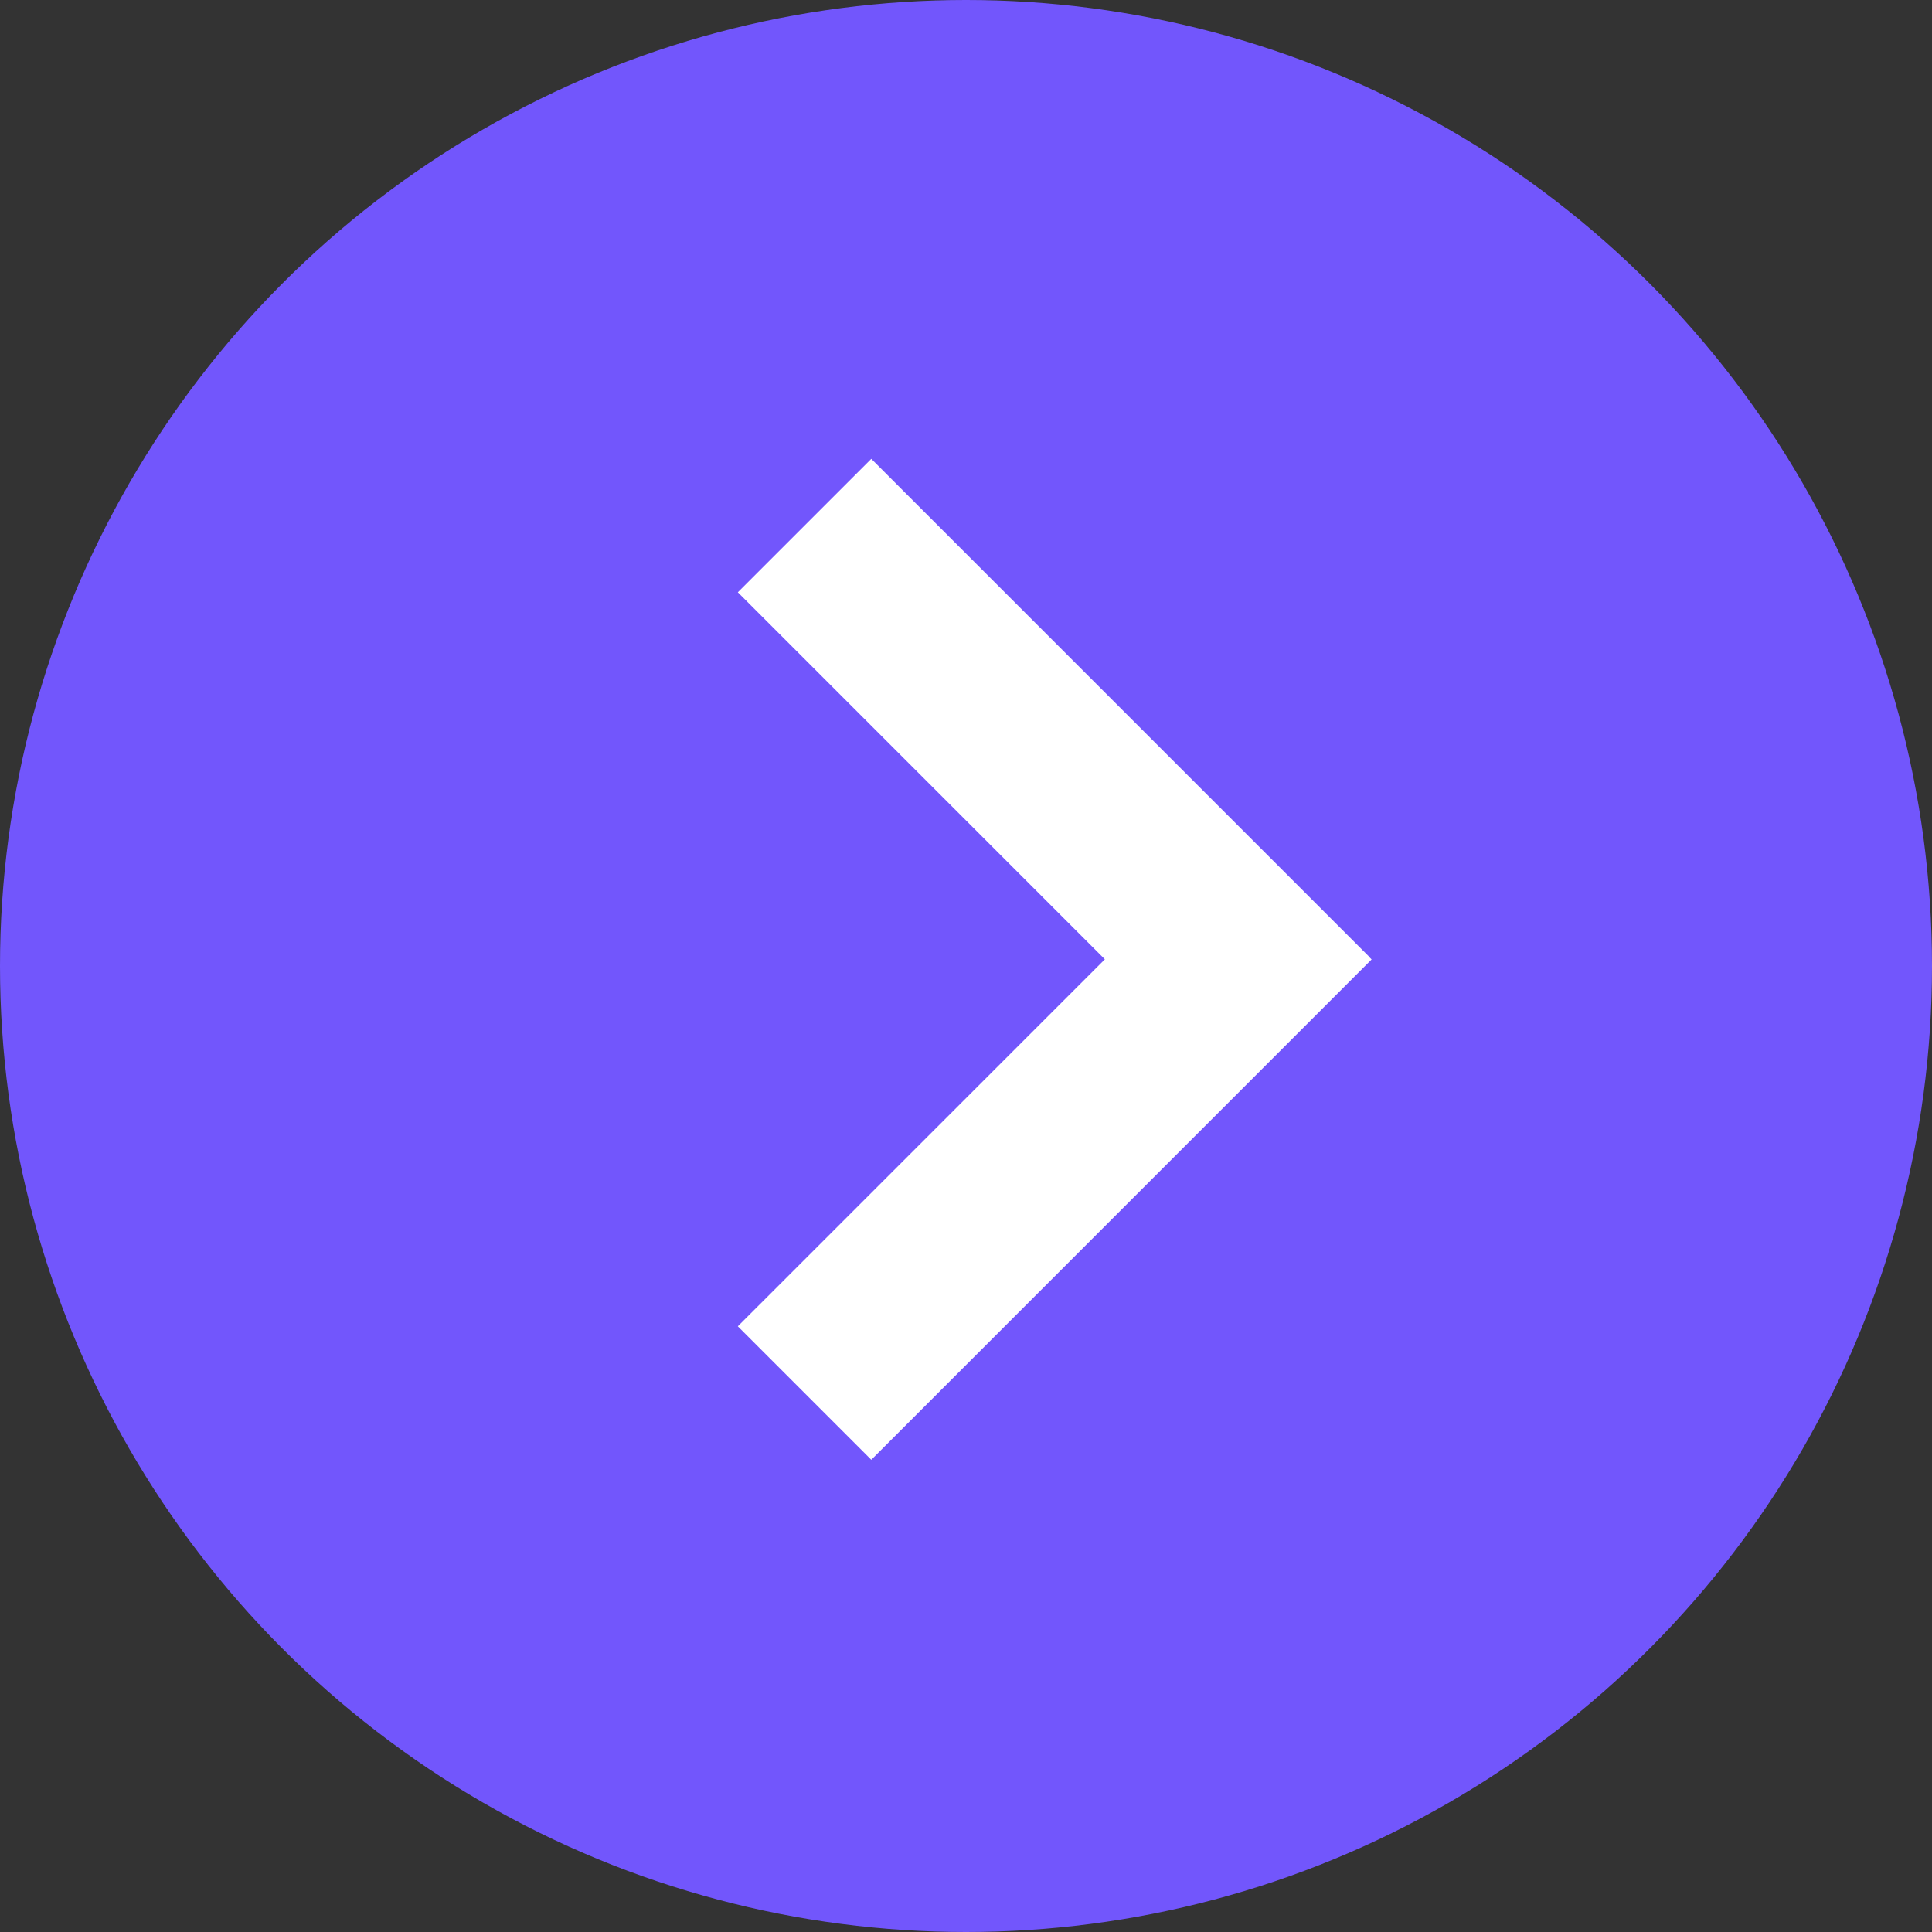
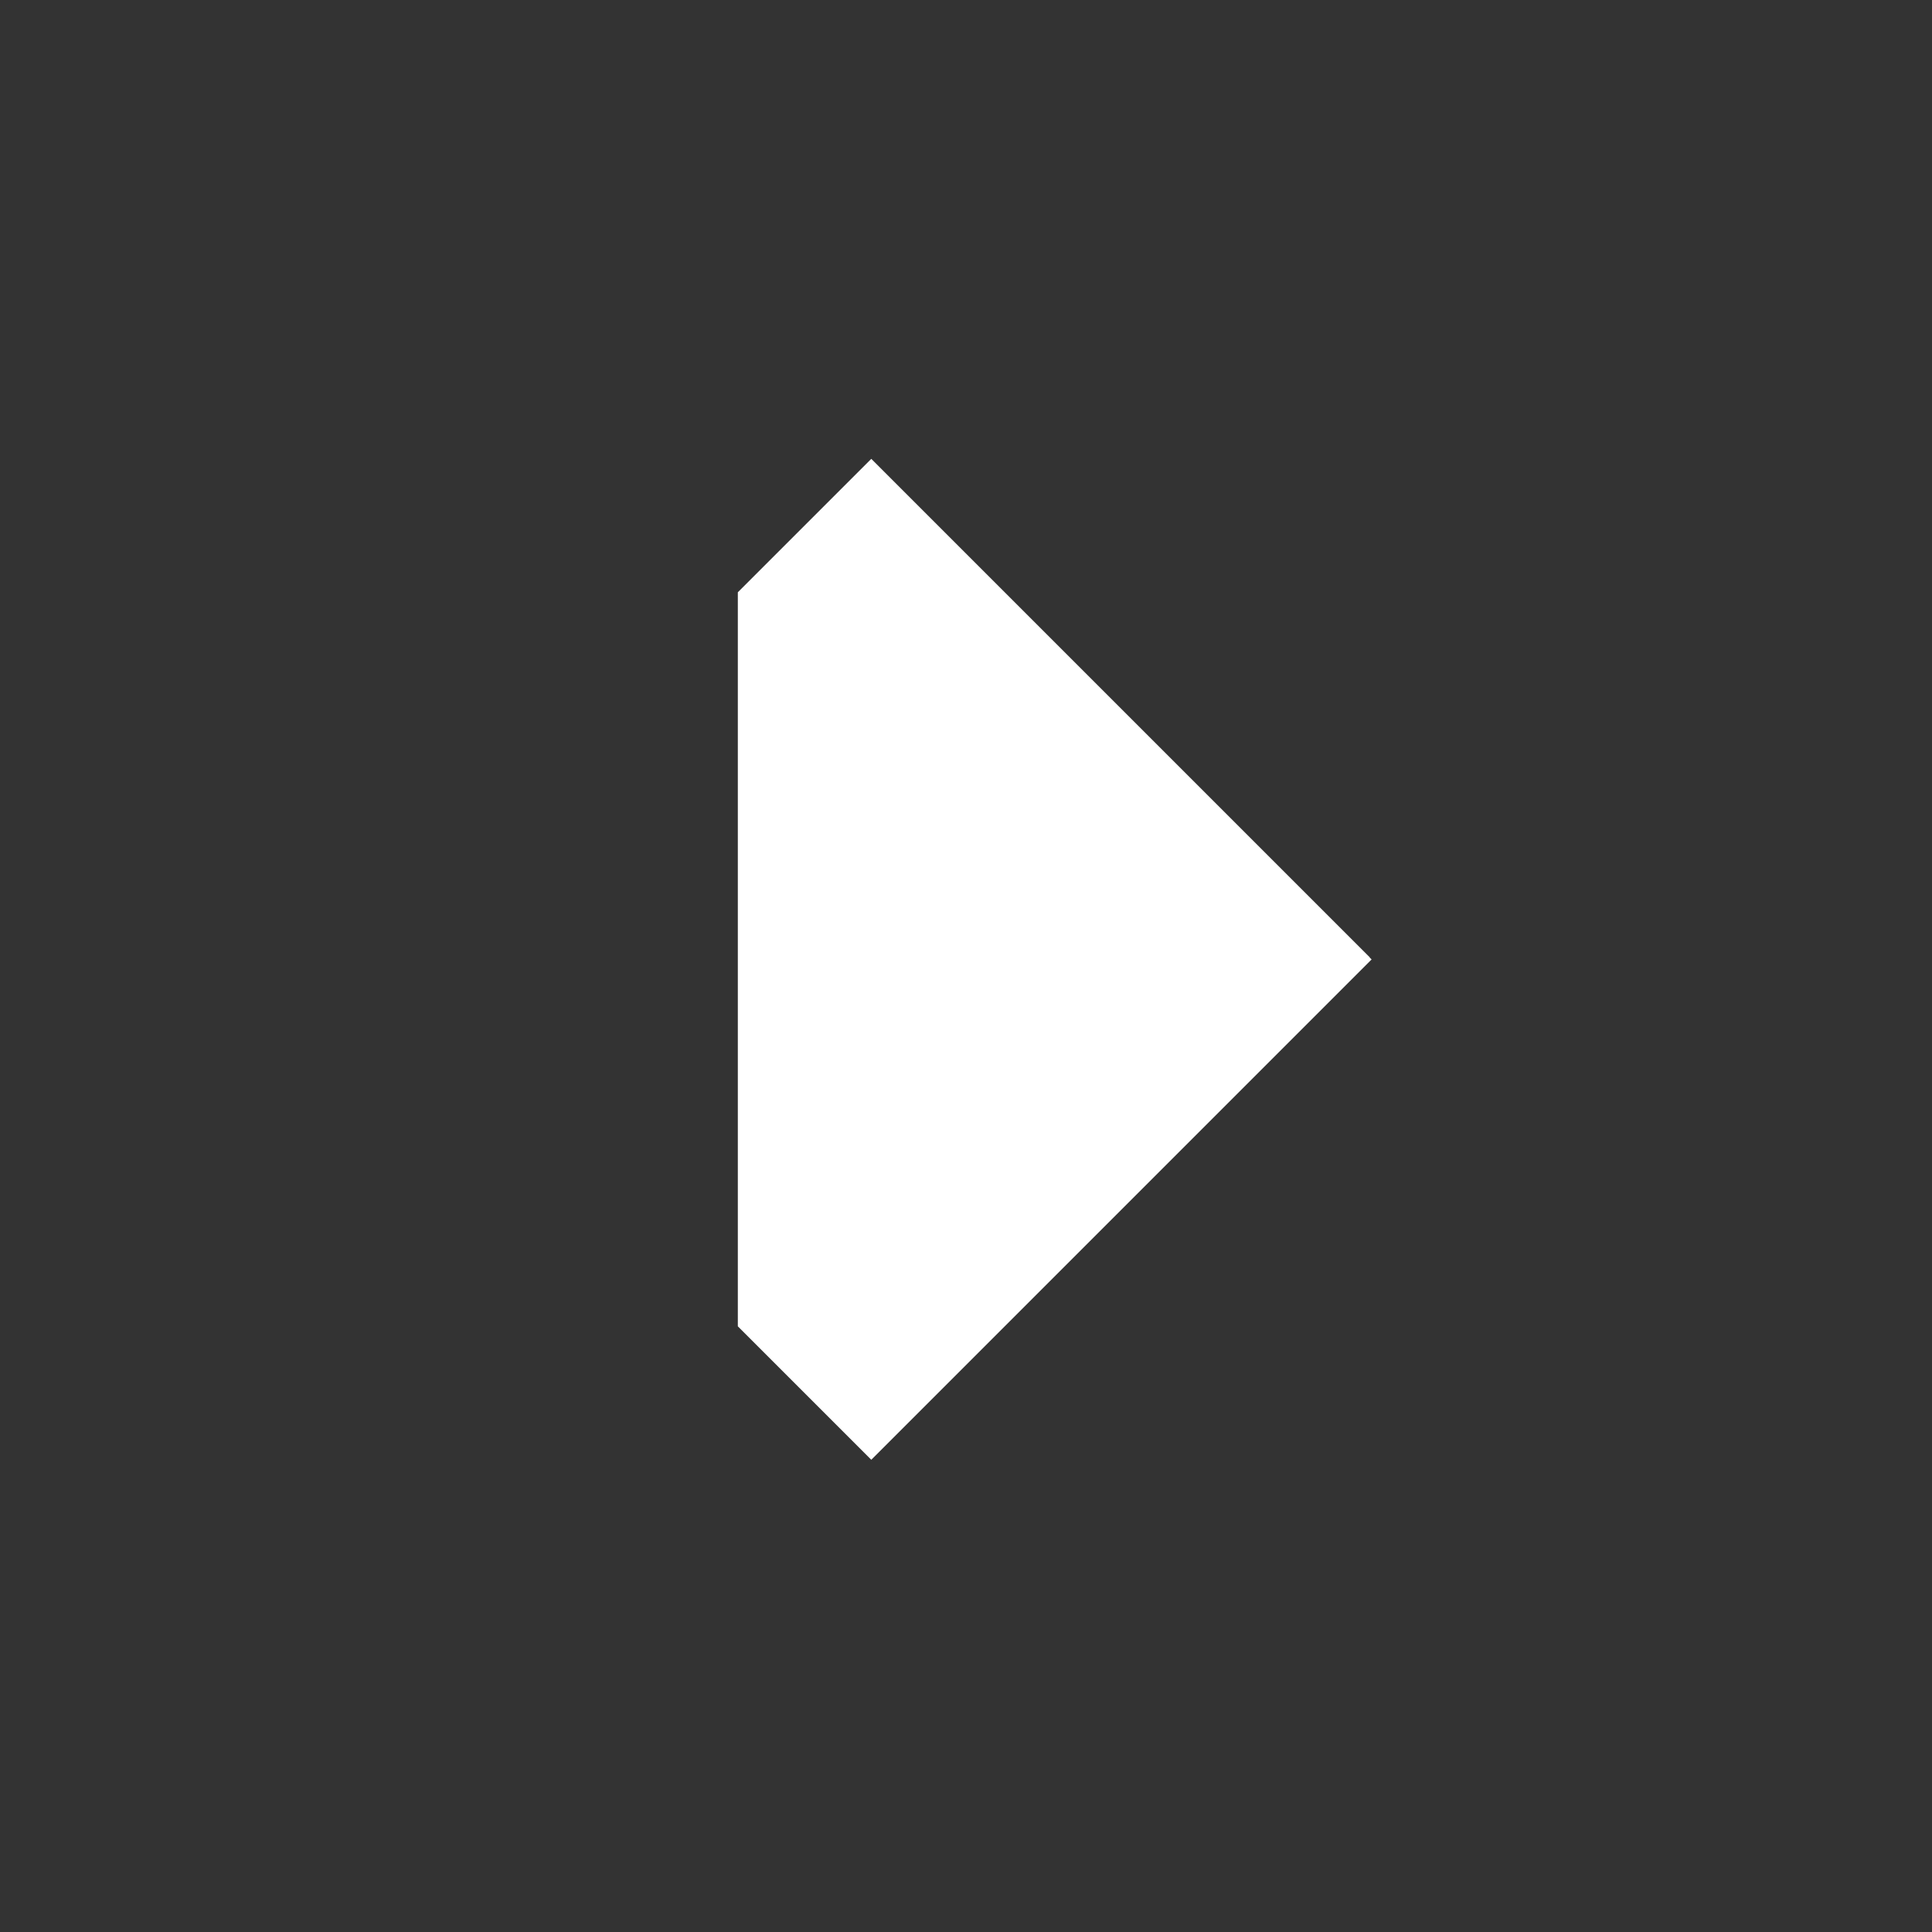
<svg xmlns="http://www.w3.org/2000/svg" width="80" height="80" viewBox="0 0 80 80" fill="none">
  <rect x="0" y="0" width="80" height="80" fill="#333333" stroke="none" />
-   <circle cx="40" cy="40" r="40" transform="matrix(-1 0 0 1 80 0)" fill="#7256FC" />
-   <path fill-rule="evenodd" clip-rule="evenodd" d="M36.078 19L56.719 39.641L56.713 39.646L56.795 39.728L36.078 60.446L30.552 54.92L45.75 39.723L30.552 24.525L36.078 19Z" fill="white" />
+   <path fill-rule="evenodd" clip-rule="evenodd" d="M36.078 19L56.719 39.641L56.713 39.646L56.795 39.728L36.078 60.446L30.552 54.92L30.552 24.525L36.078 19Z" fill="white" />
</svg>